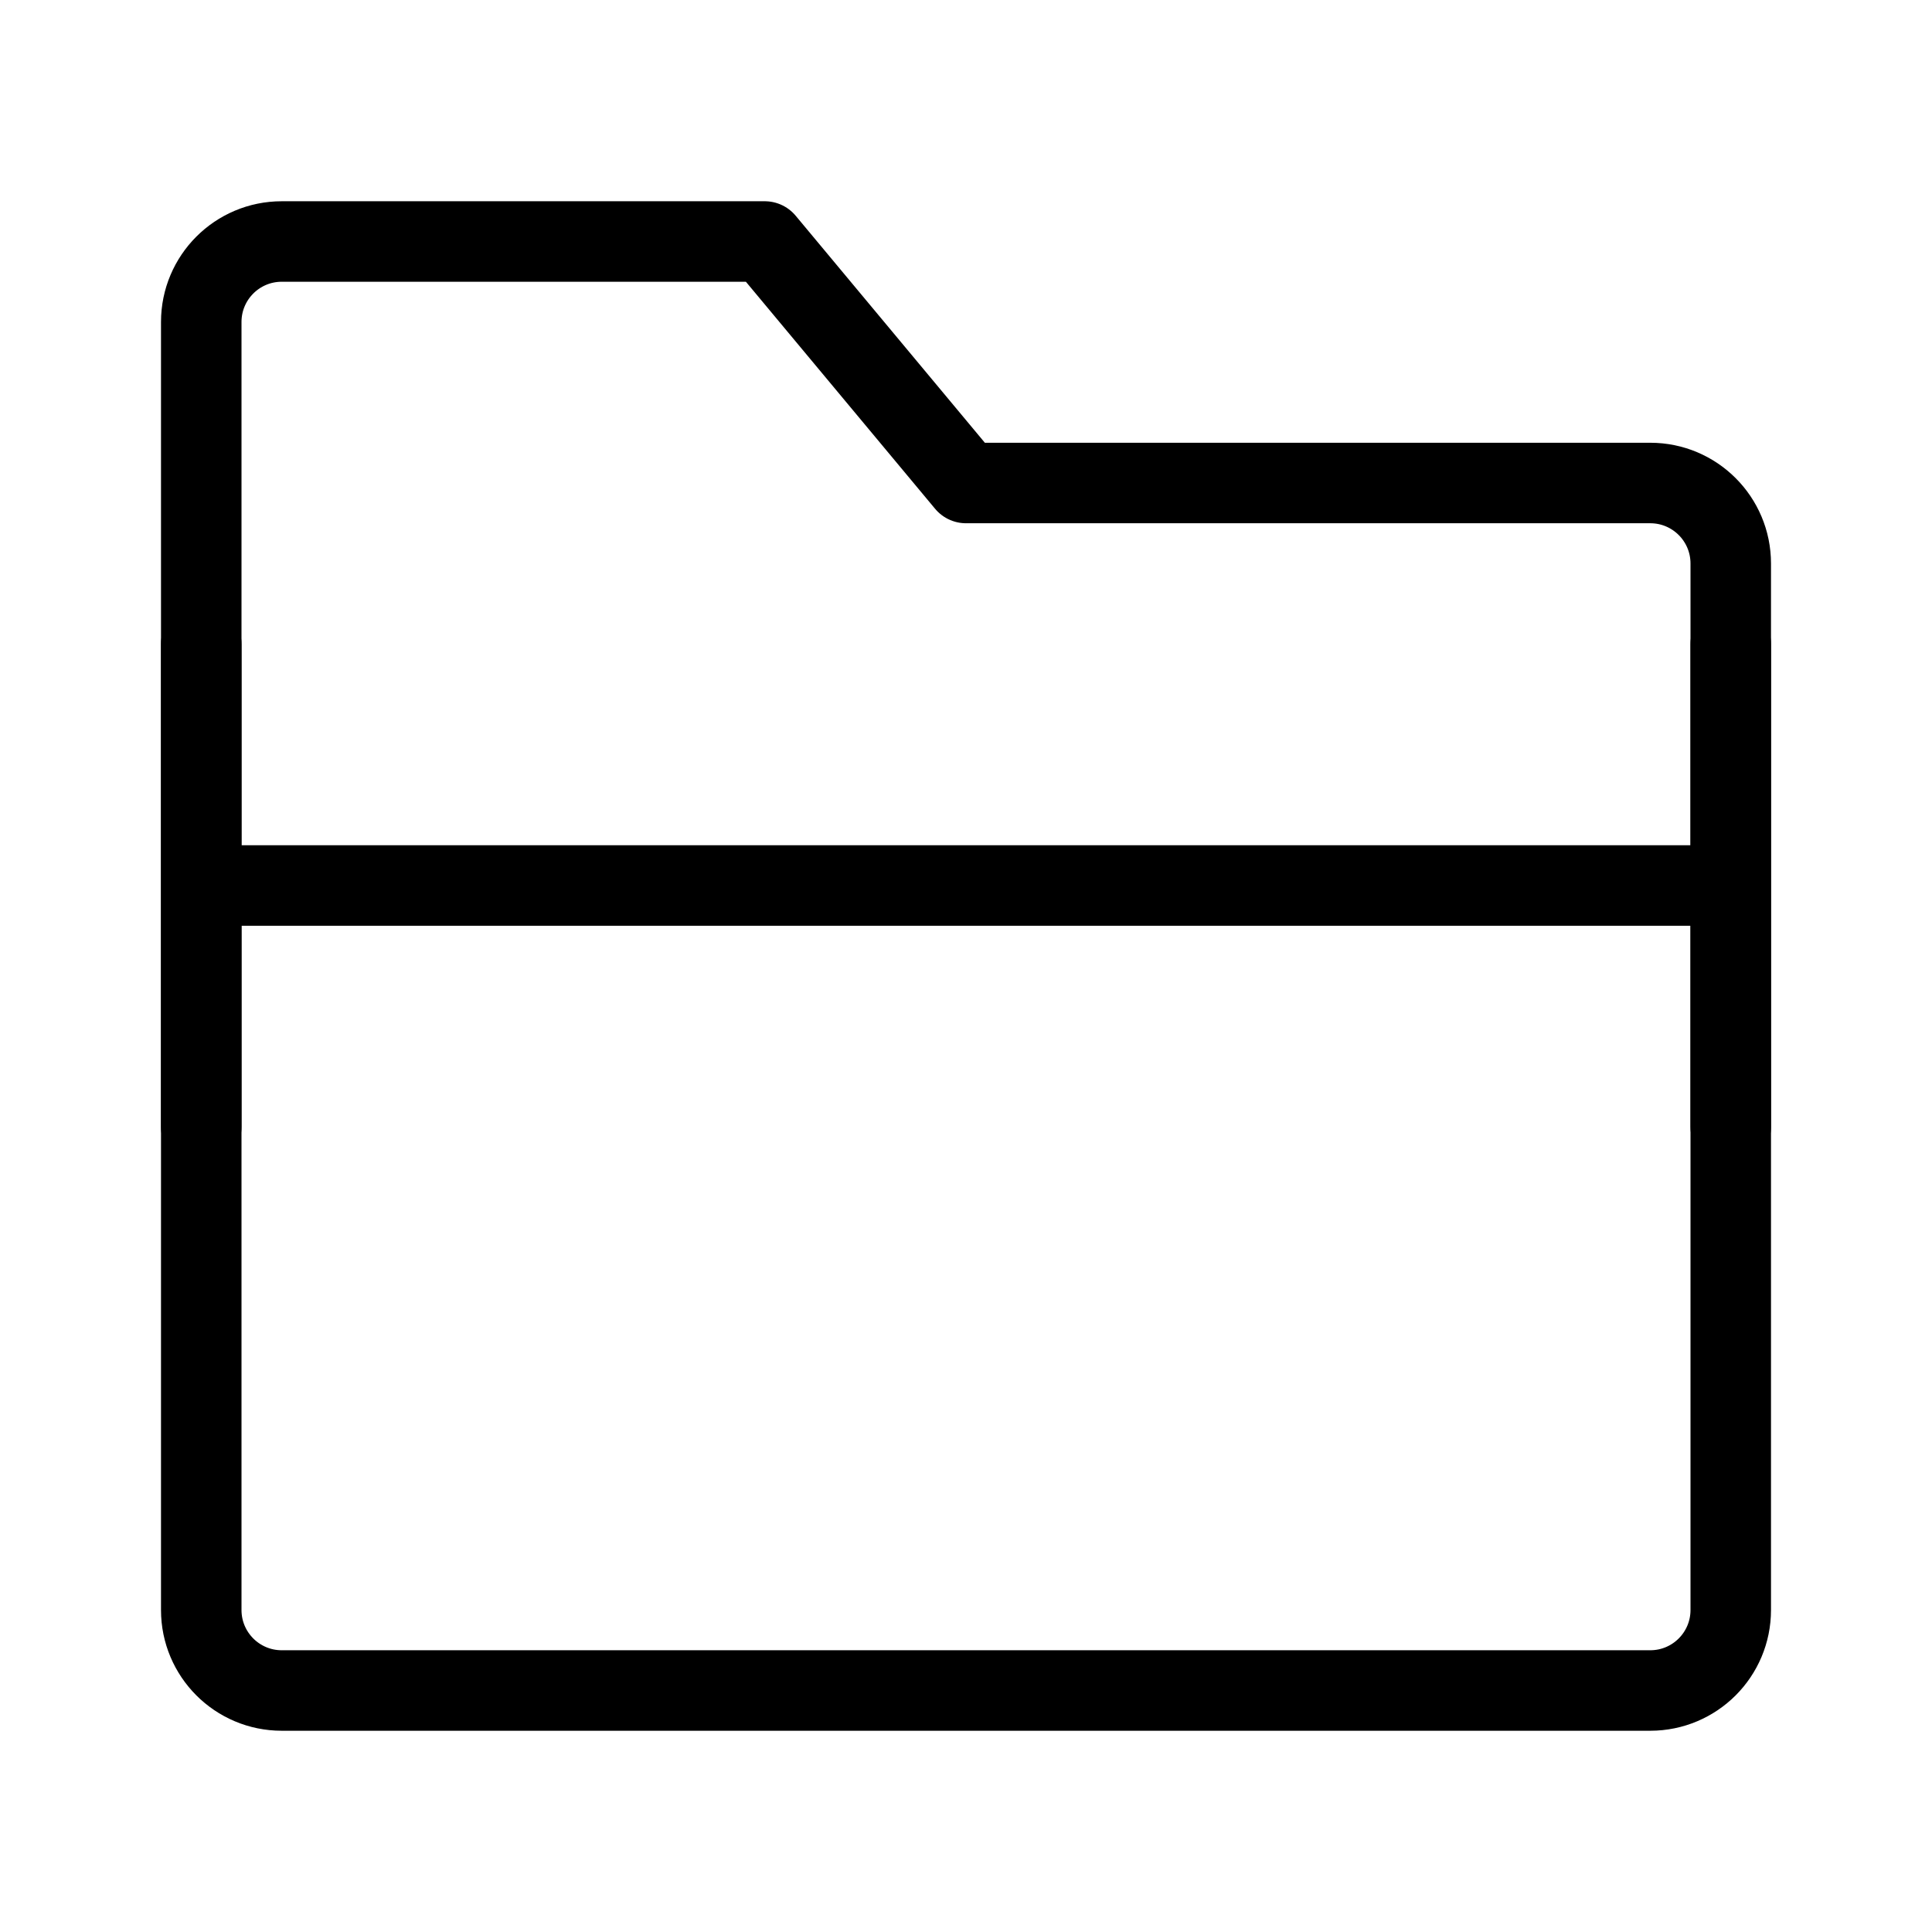
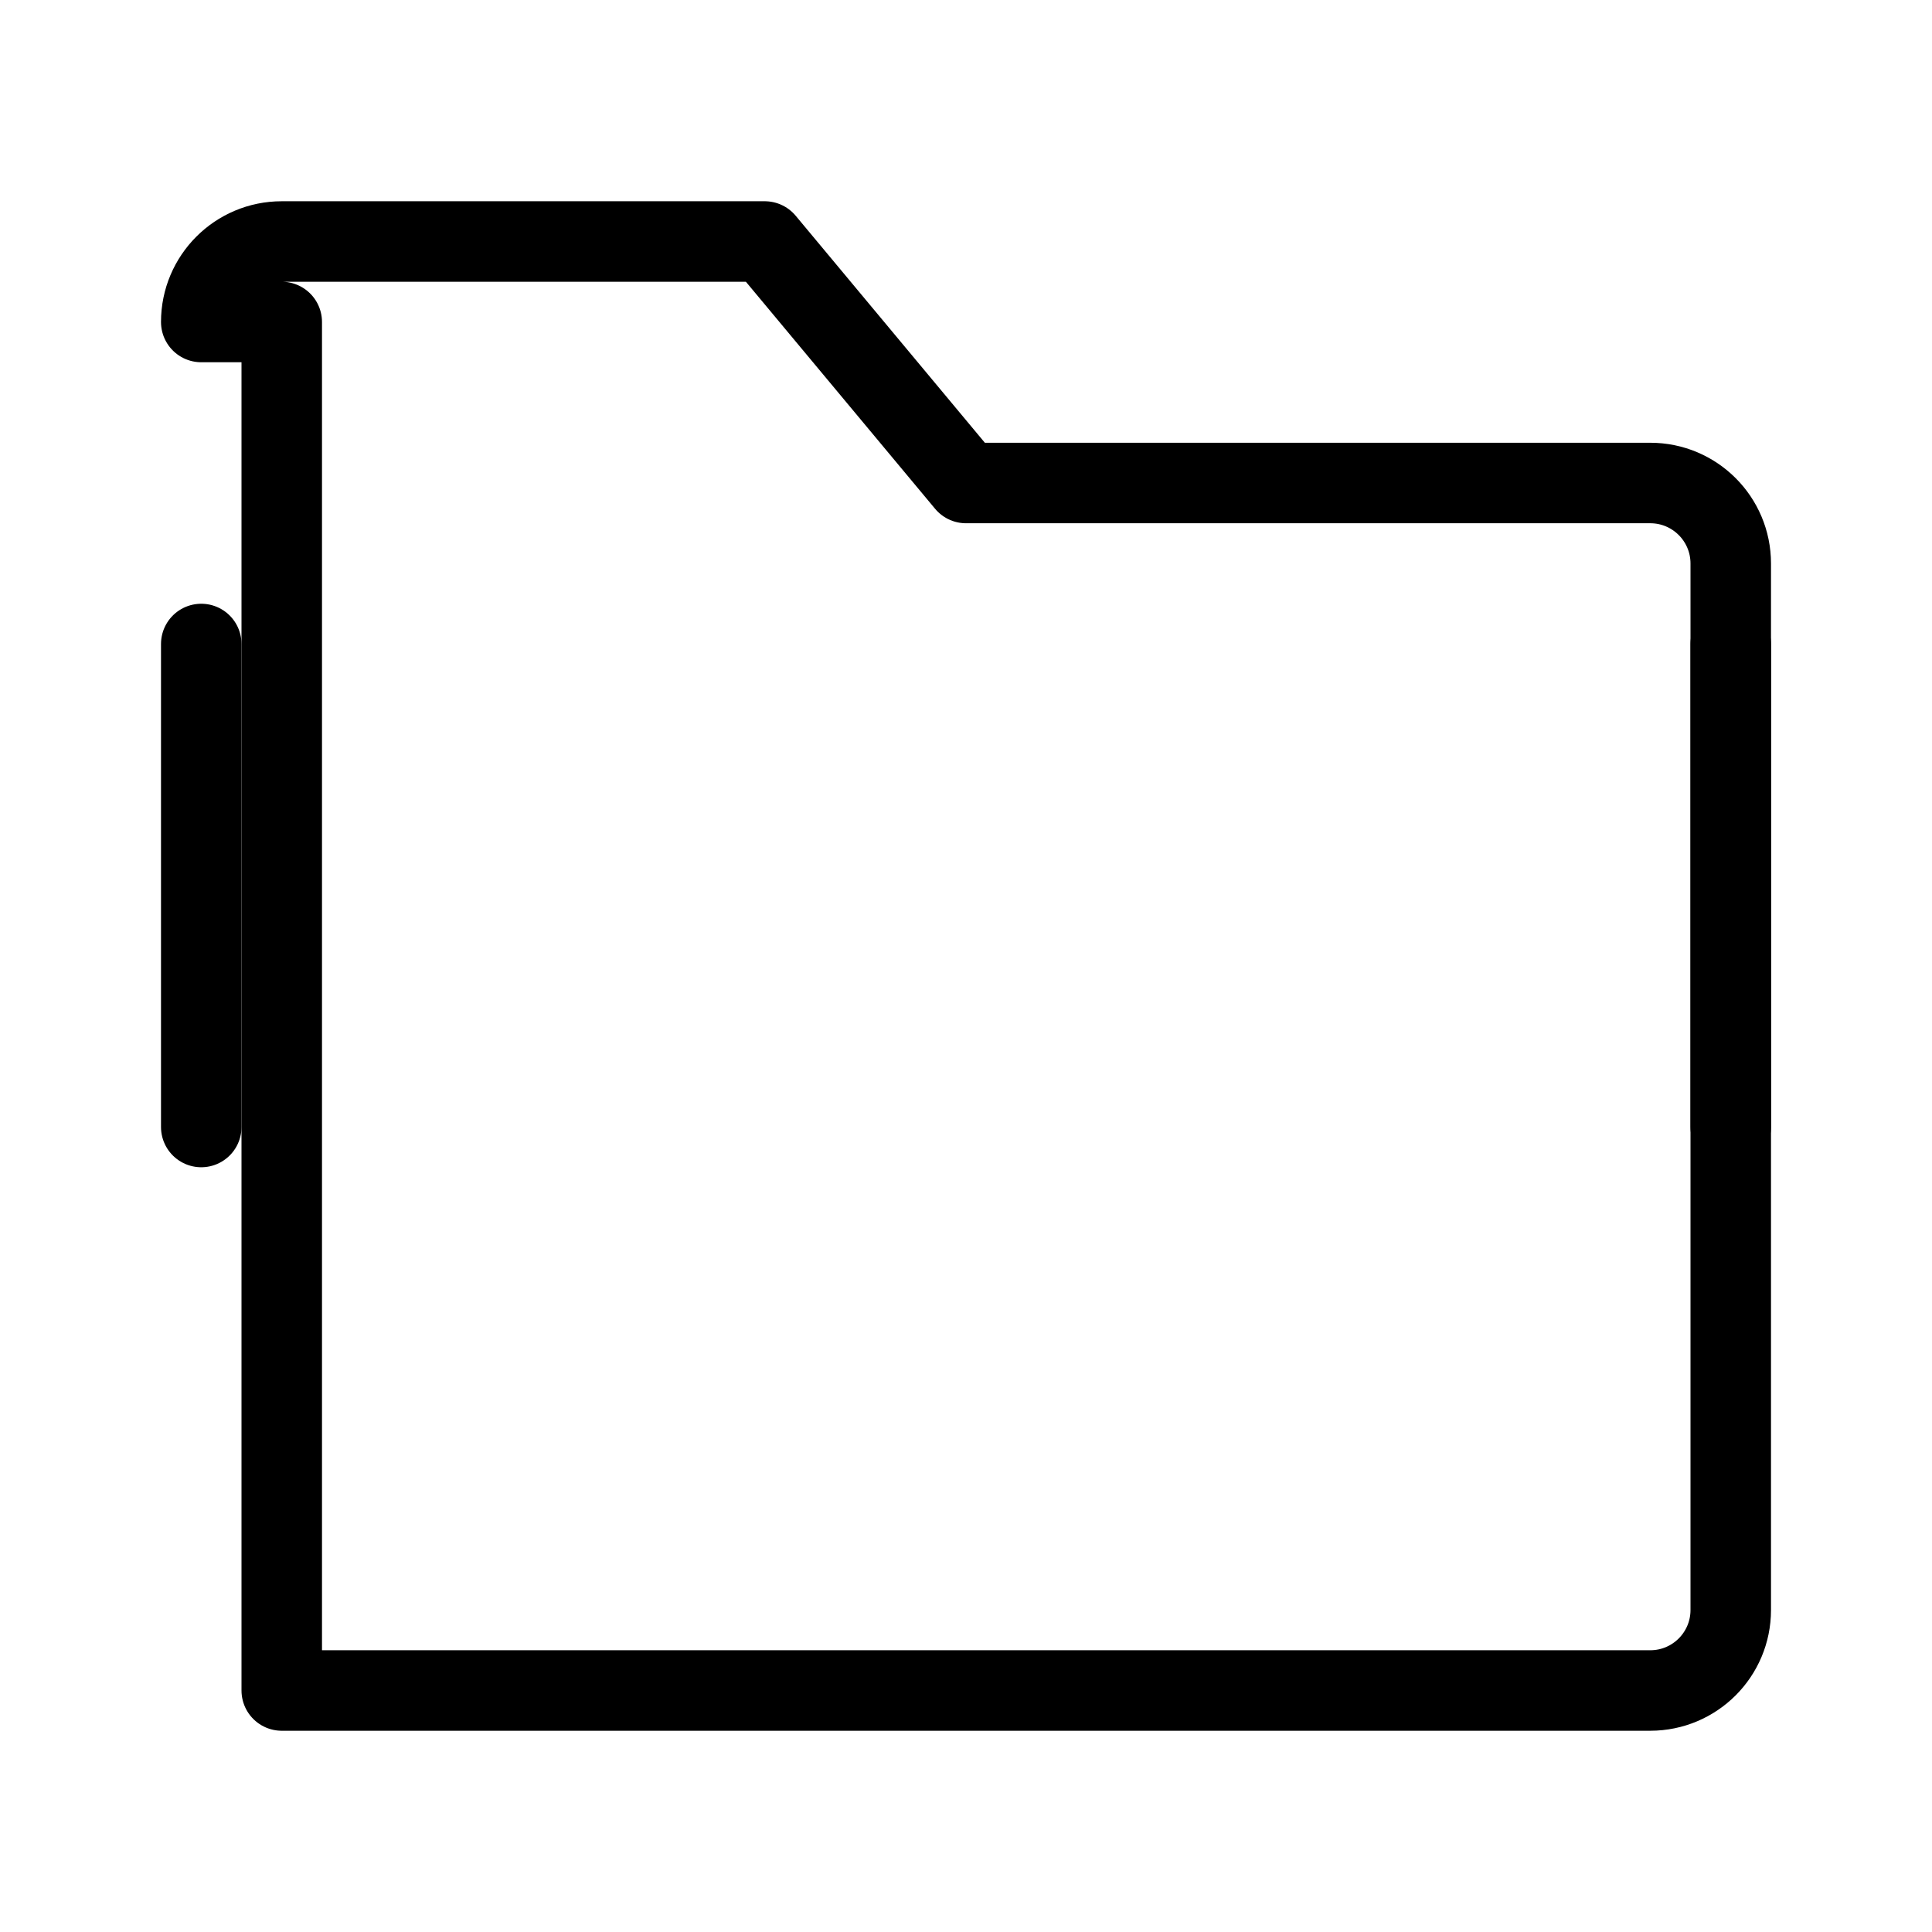
<svg xmlns="http://www.w3.org/2000/svg" viewBox="0 0 48 48" fill="none">
-   <path d="M5 8C5 6.895 5.895 6 7 6H19L24 12H41C42.105 12 43 12.895 43 14V40C43 41.105 42.105 42 41 42H7C5.895 42 5 41.105 5 40V8Z" fill="none" stroke="currentColor" stroke-width="2" stroke-linejoin="round" />
-   <path d="M43 22H5" stroke="currentColor" stroke-width="2" stroke-linejoin="round" />
+   <path d="M5 8C5 6.895 5.895 6 7 6H19L24 12H41C42.105 12 43 12.895 43 14V40C43 41.105 42.105 42 41 42H7V8Z" fill="none" stroke="currentColor" stroke-width="2" stroke-linejoin="round" />
  <path d="M5 16V28" stroke="currentColor" stroke-width="2" stroke-linecap="round" stroke-linejoin="round" />
  <path d="M43 16V28" stroke="currentColor" stroke-width="2" stroke-linecap="round" stroke-linejoin="round" />
</svg>